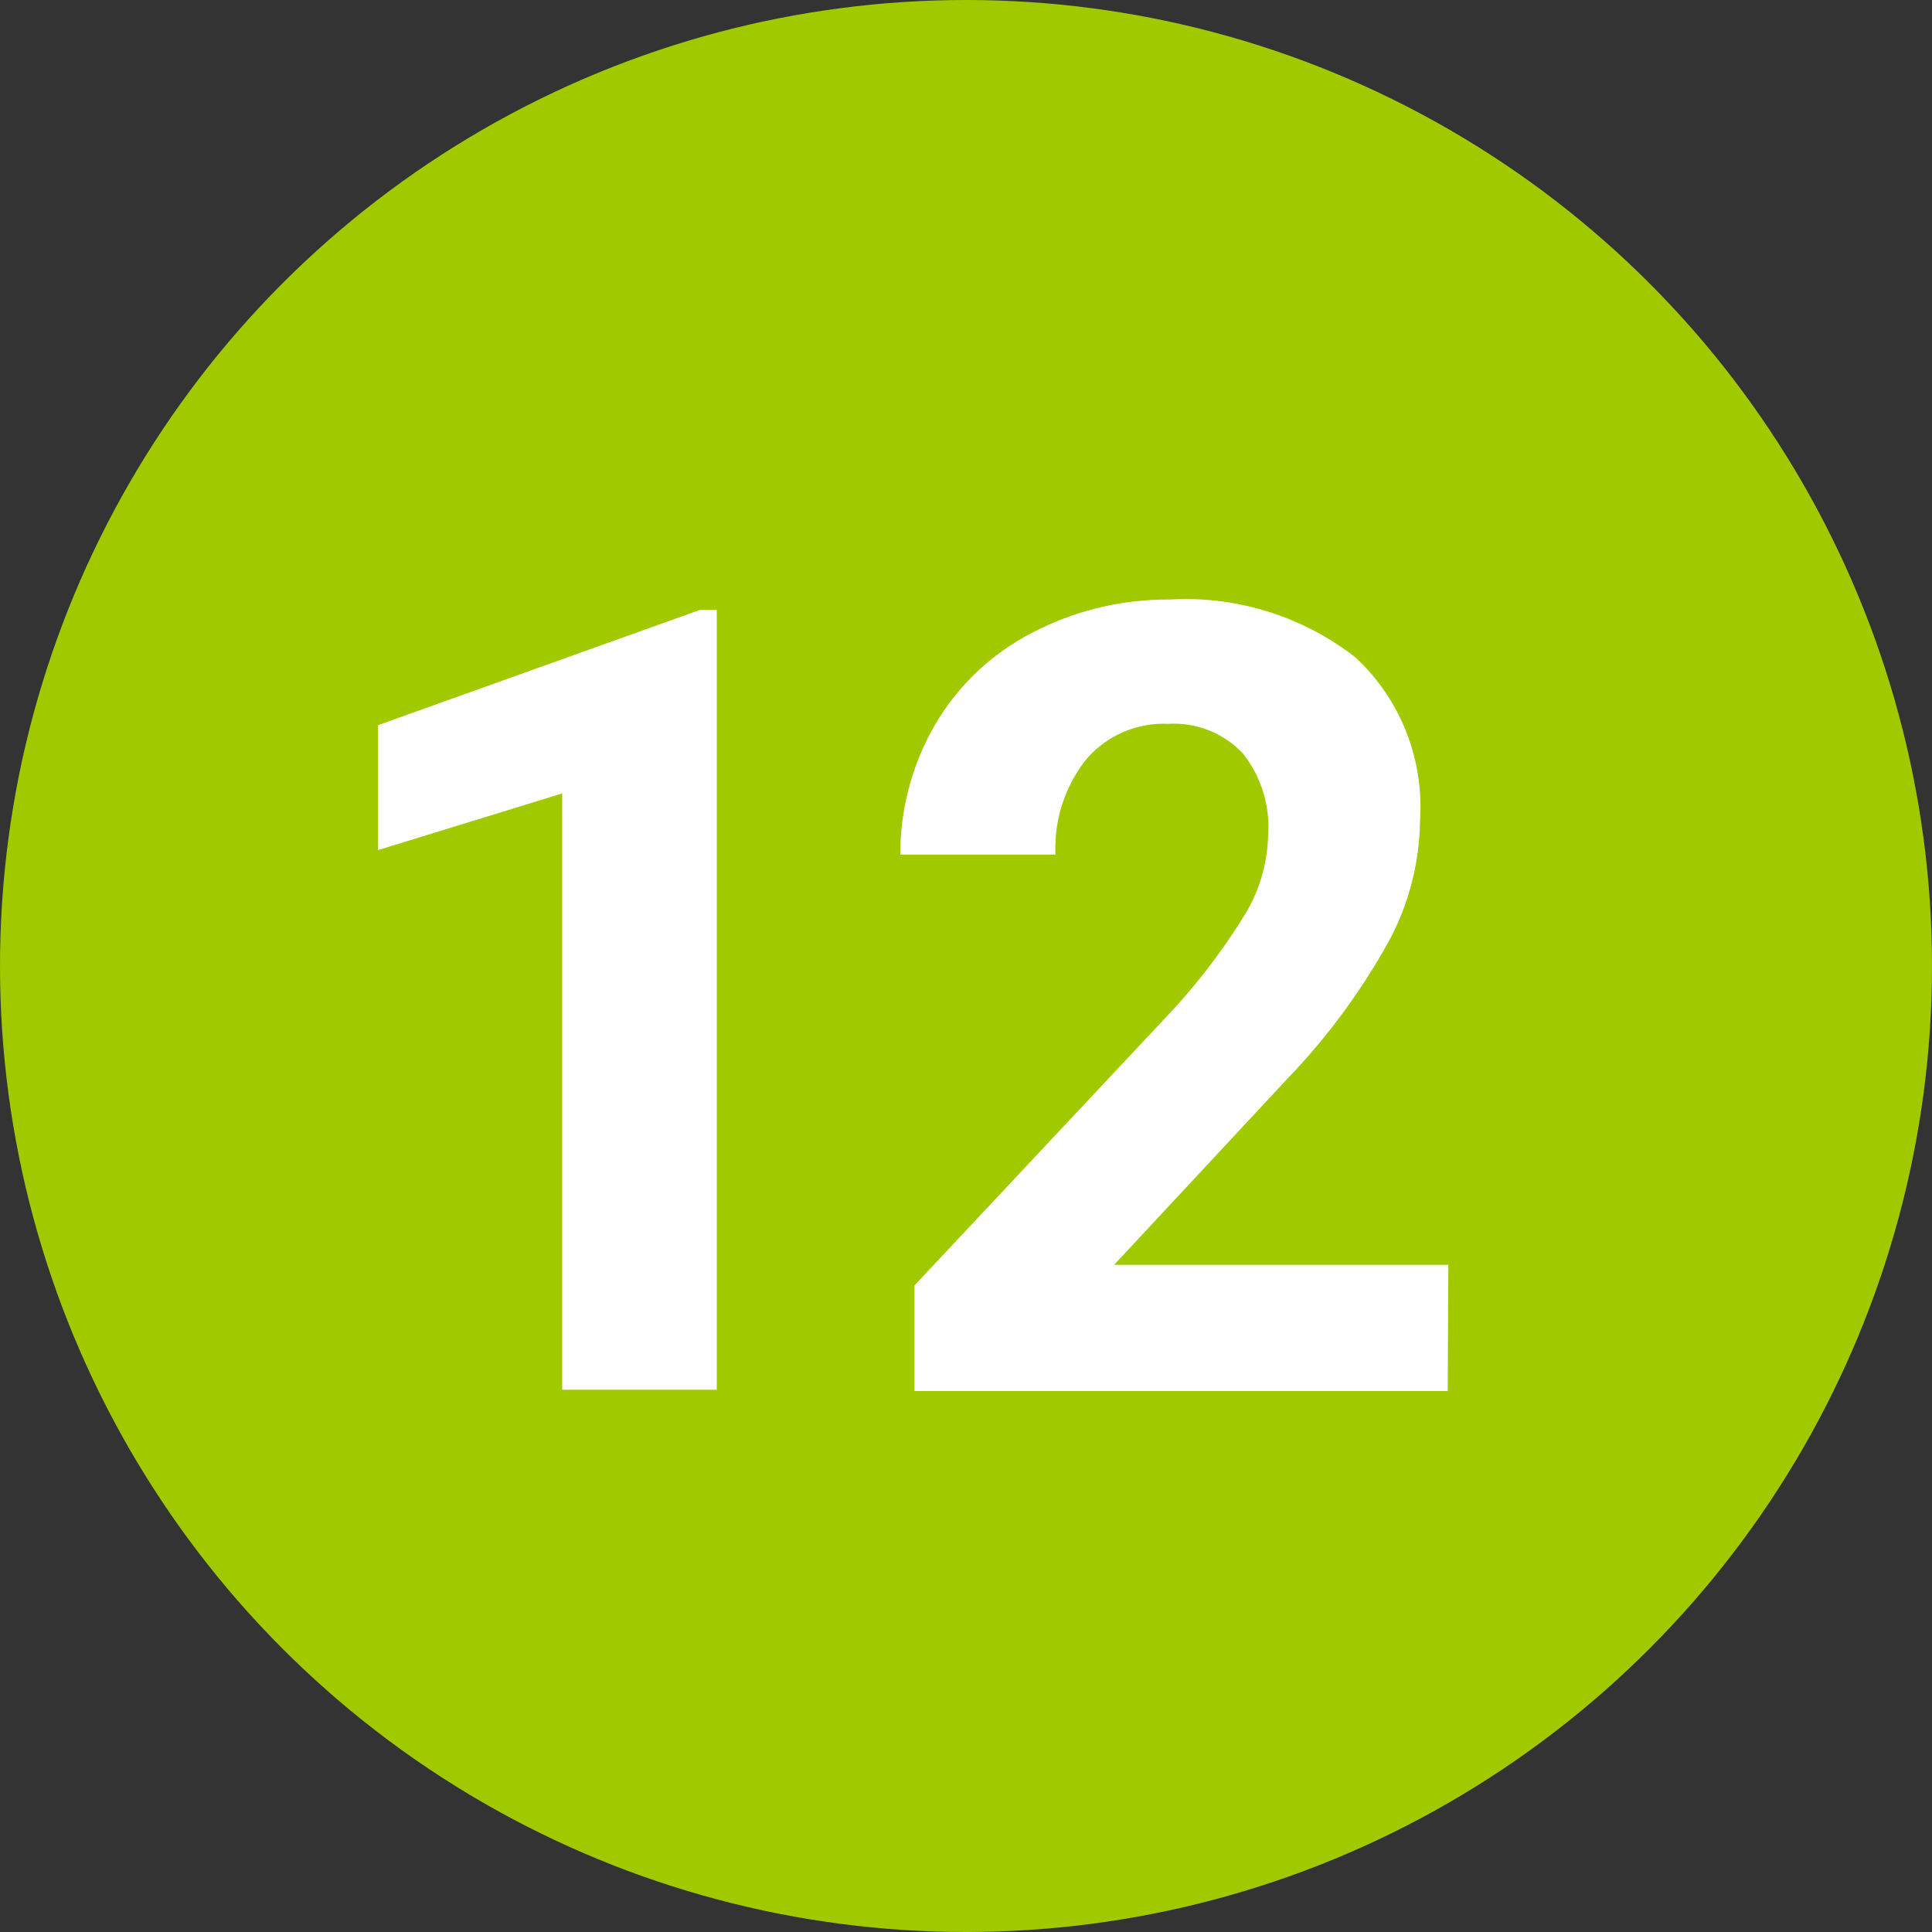
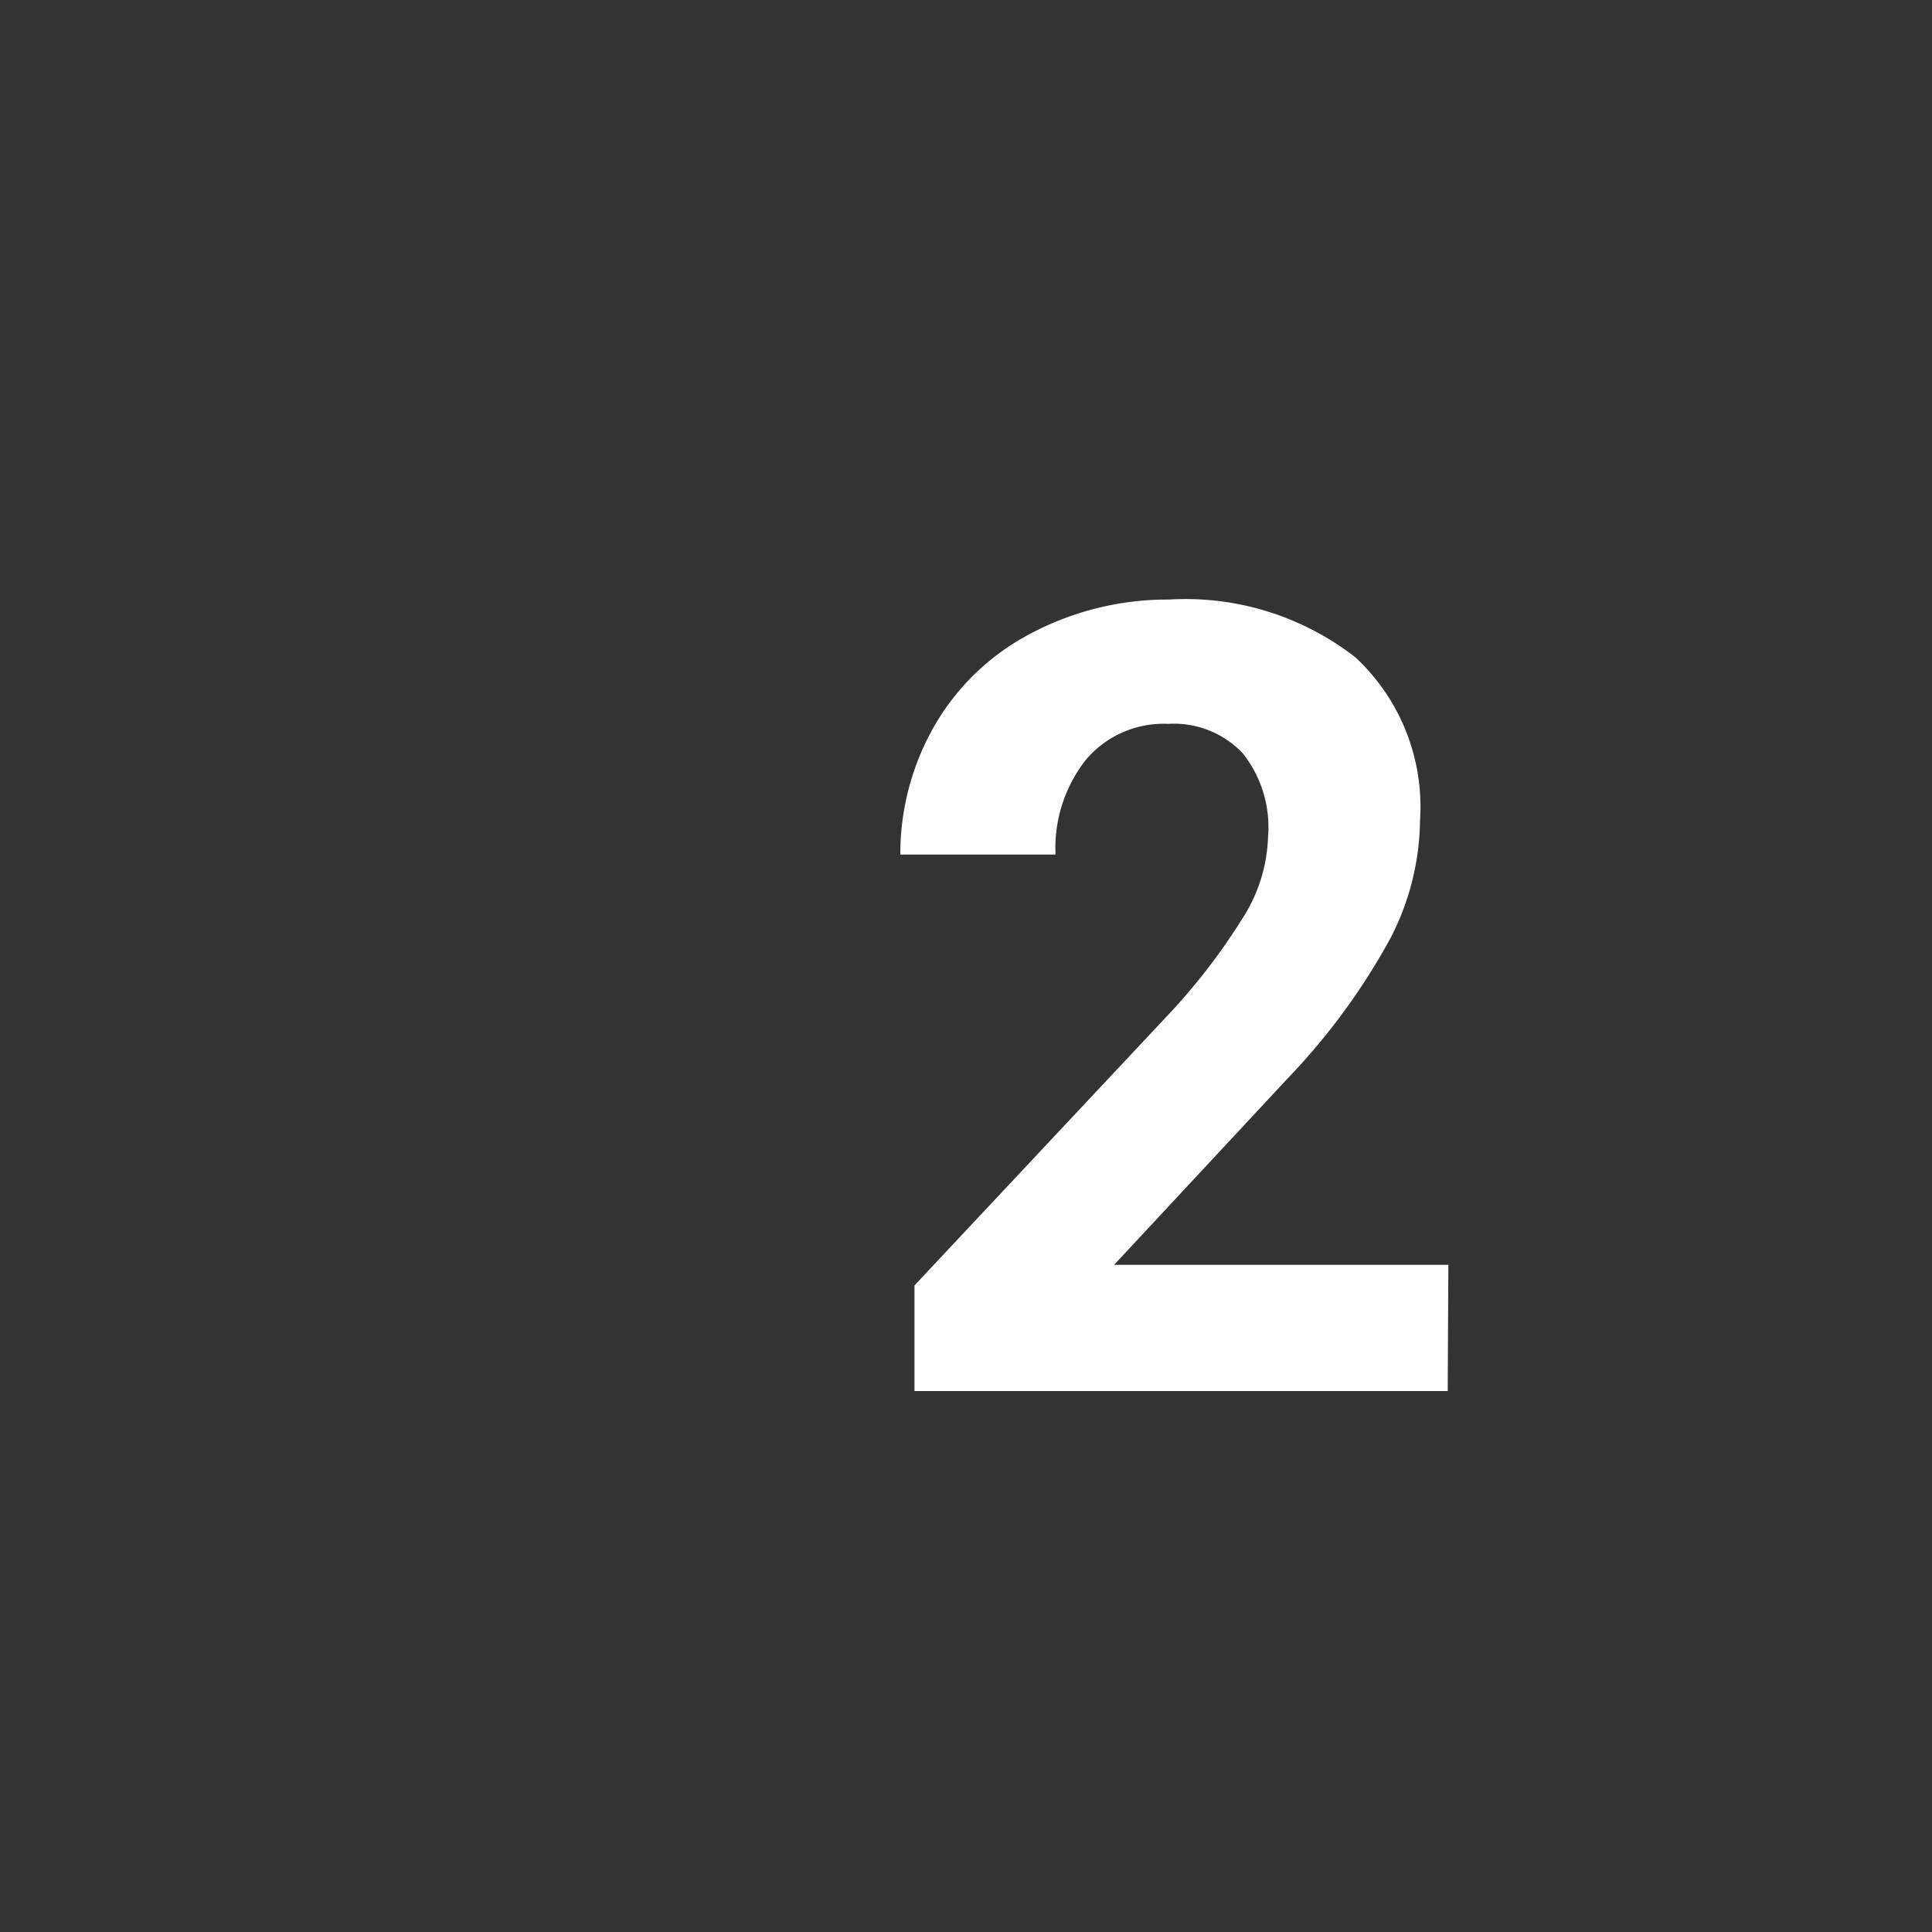
<svg xmlns="http://www.w3.org/2000/svg" id="Layer_1" data-name="Layer 1" viewBox="0 0 30 30" width="30" height="30">
  <rect x="0" y="0" width="30" height="30" fill="#333333" stroke="none" />
  <defs>
    <style>.cls-1{fill:#a1c900;}.cls-2{fill:#fff;}</style>
  </defs>
  <title>green_19</title>
-   <circle class="cls-1" cx="15" cy="15" r="15" />
-   <path class="cls-2" d="M11.13,9.47h-.26l-5,1.79V13.2l2.86-.88v9.26h2.4Z" />
  <path class="cls-2" d="M22.49,19.64H17.3L20,16.74a10.15,10.15,0,0,0,1.59-2.17,4.06,4.06,0,0,0,.46-1.83,3.17,3.17,0,0,0-1-2.53,4.29,4.29,0,0,0-2.9-.9A4.53,4.53,0,0,0,16,9.84a3.71,3.71,0,0,0-1.49,1.43,4,4,0,0,0-.53,2h2.41a2.22,2.22,0,0,1,.47-1.47,1.58,1.58,0,0,1,1.28-.56,1.47,1.47,0,0,1,1.16.46A1.85,1.85,0,0,1,19.69,13a2.47,2.47,0,0,1-.39,1.25,9.64,9.64,0,0,1-1.19,1.54l-3.91,4.17v1.64h8.28Z" />
</svg>